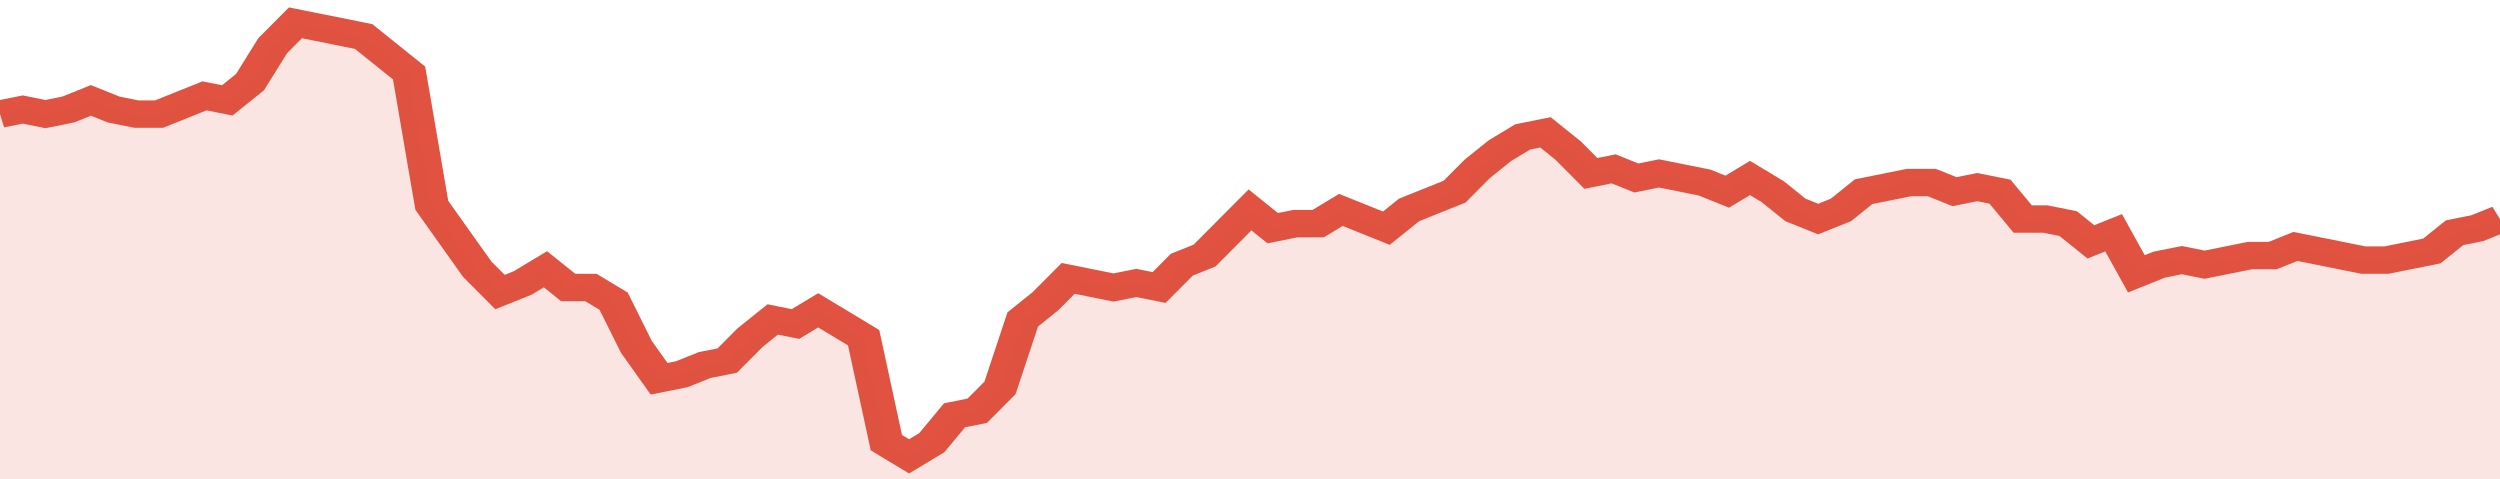
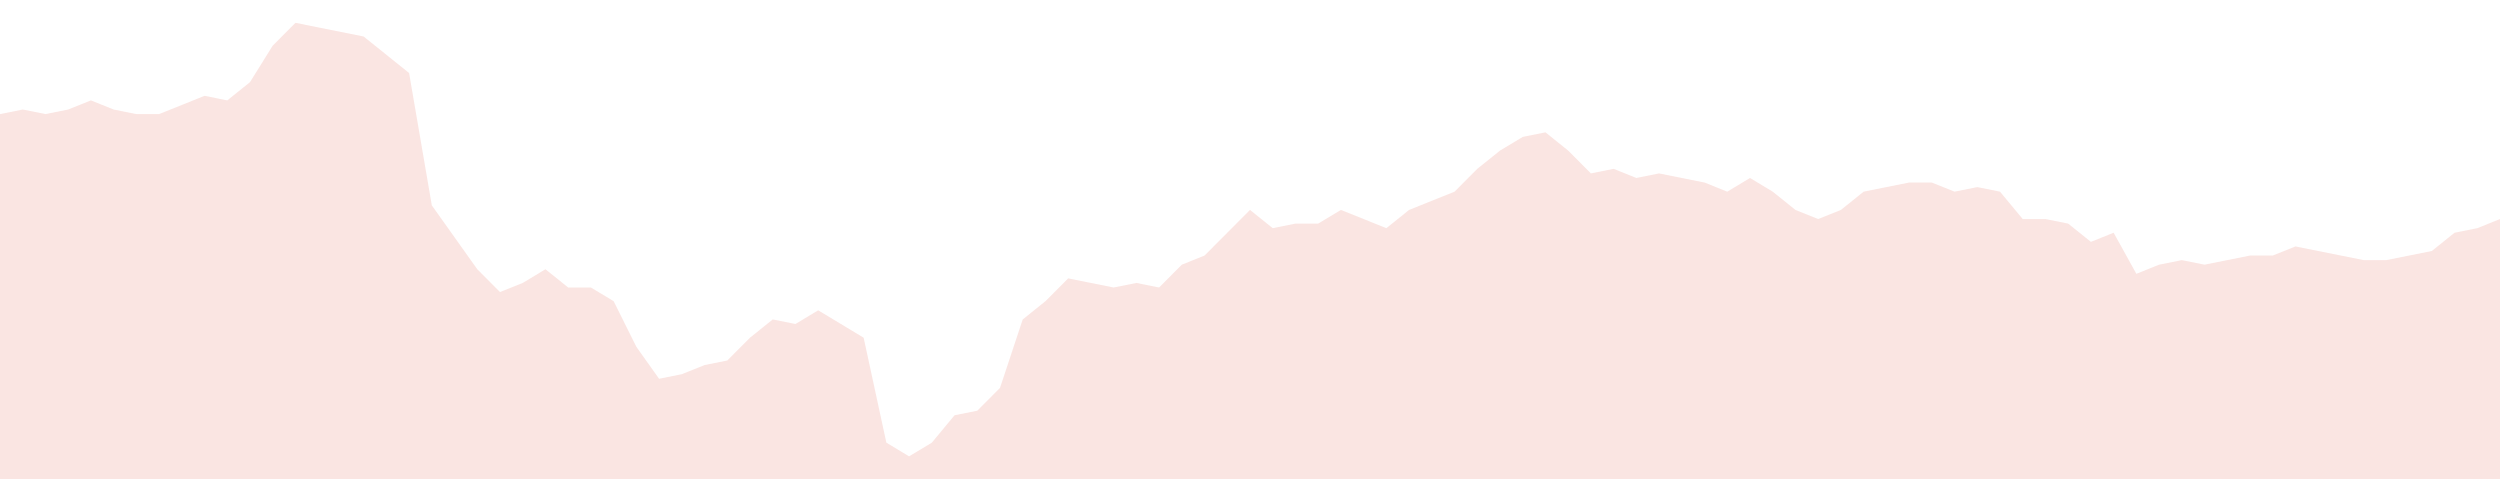
<svg xmlns="http://www.w3.org/2000/svg" viewBox="0 0 440 105" width="120" height="23" preserveAspectRatio="none">
-   <polyline fill="none" stroke="#E15241" stroke-width="6" points="0, 25 4, 24 8, 25 12, 24 16, 22 20, 24 24, 25 28, 25 32, 23 36, 21 40, 22 44, 18 48, 10 52, 5 56, 6 60, 7 64, 8 68, 12 72, 16 76, 45 80, 52 84, 59 88, 64 92, 62 96, 59 100, 63 104, 63 108, 66 112, 76 116, 83 120, 82 124, 80 128, 79 132, 74 136, 70 140, 71 144, 68 148, 71 152, 74 156, 97 160, 100 164, 97 168, 91 172, 90 176, 85 180, 70 184, 66 188, 61 192, 62 196, 63 200, 62 204, 63 208, 58 212, 56 216, 51 220, 46 224, 50 228, 49 232, 49 236, 46 240, 48 244, 50 248, 46 252, 44 256, 42 260, 37 264, 33 268, 30 272, 29 276, 33 280, 38 284, 37 288, 39 292, 38 296, 39 300, 40 304, 42 308, 39 312, 42 316, 46 320, 48 324, 46 328, 42 332, 41 336, 40 340, 40 344, 42 348, 41 352, 42 356, 48 360, 48 364, 49 368, 53 372, 51 376, 60 380, 58 384, 57 388, 58 392, 57 396, 56 400, 56 404, 54 408, 55 412, 56 416, 57 420, 57 424, 56 428, 55 432, 51 436, 50 440, 48 440, 48 "> </polyline>
  <polygon fill="#E15241" opacity="0.15" points="0, 105 0, 25 4, 24 8, 25 12, 24 16, 22 20, 24 24, 25 28, 25 32, 23 36, 21 40, 22 44, 18 48, 10 52, 5 56, 6 60, 7 64, 8 68, 12 72, 16 76, 45 80, 52 84, 59 88, 64 92, 62 96, 59 100, 63 104, 63 108, 66 112, 76 116, 83 120, 82 124, 80 128, 79 132, 74 136, 70 140, 71 144, 68 148, 71 152, 74 156, 97 160, 100 164, 97 168, 91 172, 90 176, 85 180, 70 184, 66 188, 61 192, 62 196, 63 200, 62 204, 63 208, 58 212, 56 216, 51 220, 46 224, 50 228, 49 232, 49 236, 46 240, 48 244, 50 248, 46 252, 44 256, 42 260, 37 264, 33 268, 30 272, 29 276, 33 280, 38 284, 37 288, 39 292, 38 296, 39 300, 40 304, 42 308, 39 312, 42 316, 46 320, 48 324, 46 328, 42 332, 41 336, 40 340, 40 344, 42 348, 41 352, 42 356, 48 360, 48 364, 49 368, 53 372, 51 376, 60 380, 58 384, 57 388, 58 392, 57 396, 56 400, 56 404, 54 408, 55 412, 56 416, 57 420, 57 424, 56 428, 55 432, 51 436, 50 440, 48 440, 105 " />
</svg>